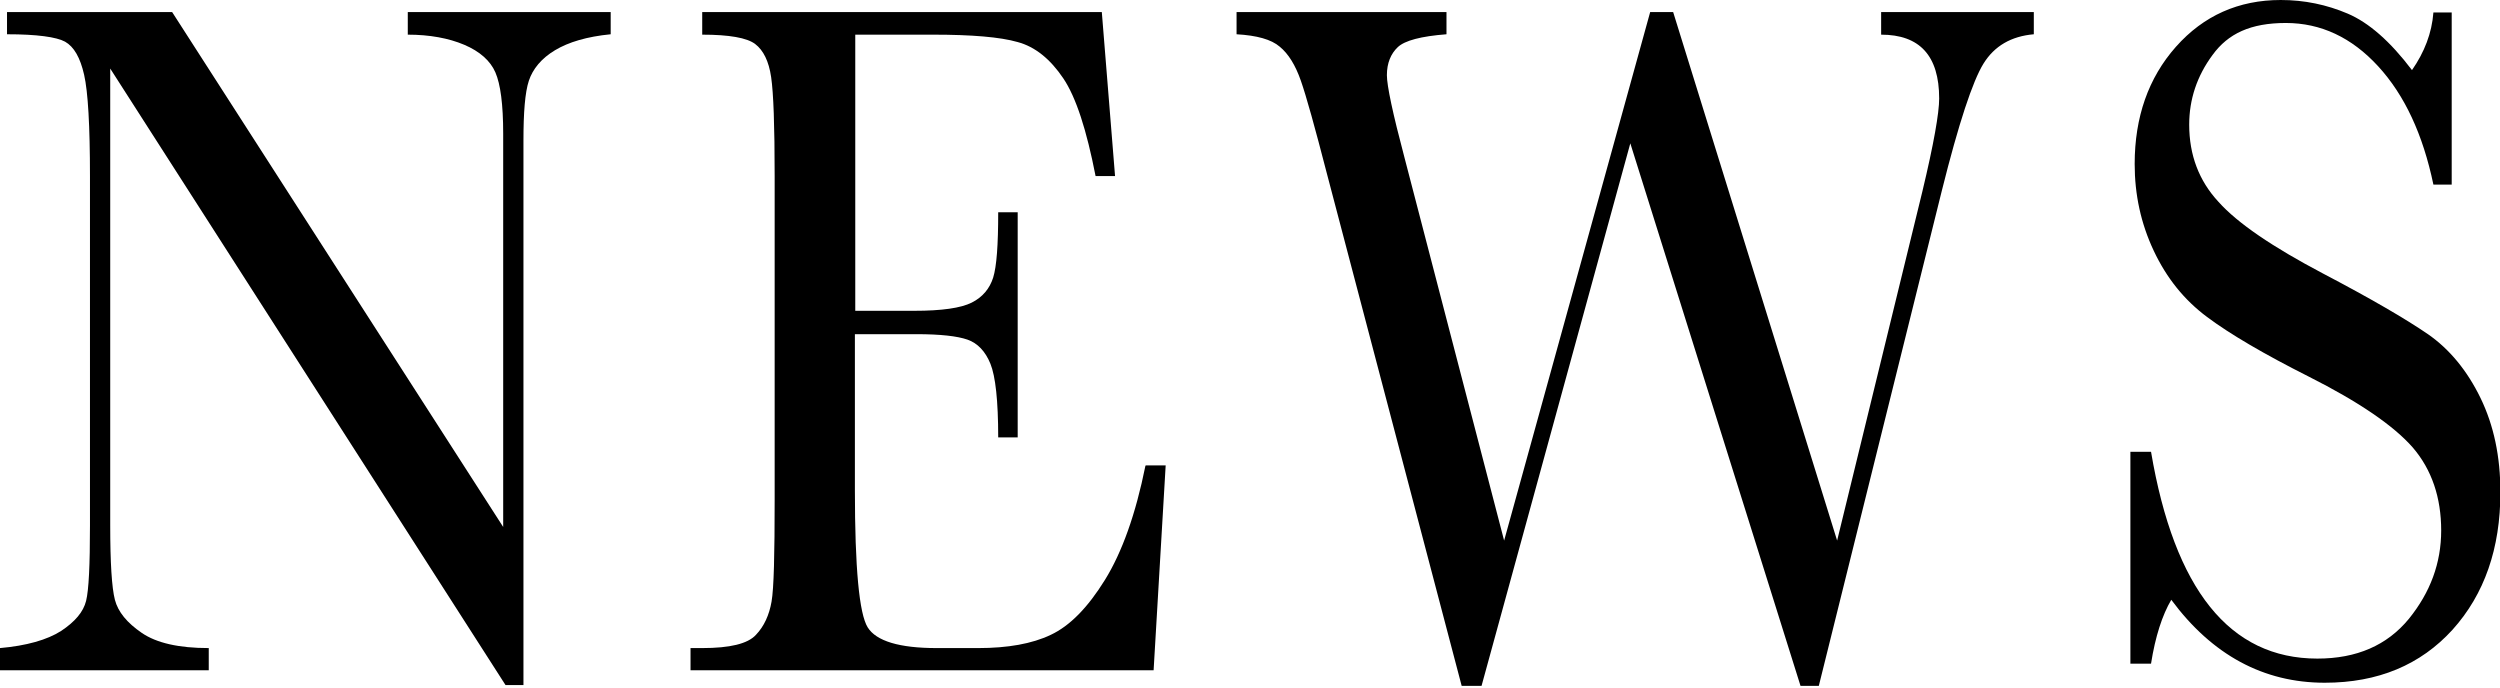
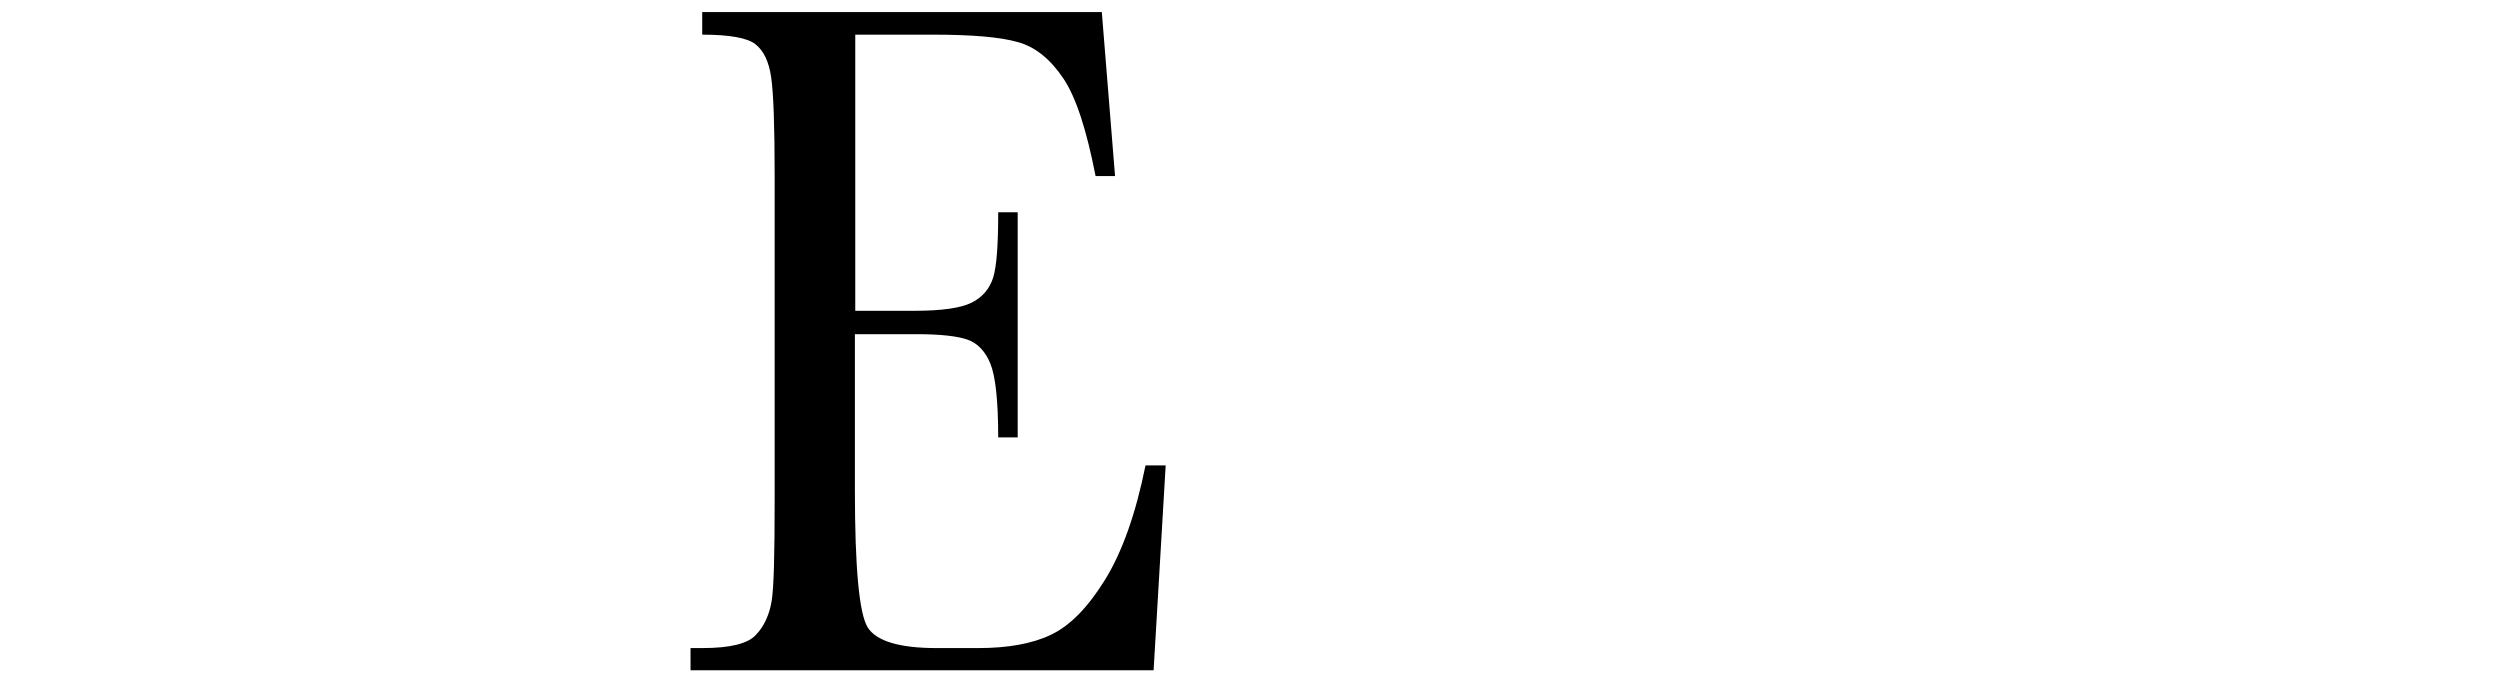
<svg xmlns="http://www.w3.org/2000/svg" width="160" height="44" viewBox="0 0 160 44" fill="none">
  <g clip-path="url(#clip0_54673_104)">
-     <path d="M32.354 43.845L7.054 4.387V33.6C7.054 36.018 7.154 37.613 7.353 38.386C7.553 39.159 8.126 39.857 9.073 40.505C10.02 41.153 11.441 41.477 13.36 41.477V42.898H0V41.477C1.695 41.327 3.016 40.953 3.913 40.38C4.811 39.782 5.334 39.159 5.509 38.461C5.683 37.763 5.758 36.168 5.758 33.625V11.267C5.758 8.051 5.633 5.883 5.384 4.786C5.135 3.689 4.736 2.991 4.163 2.667C3.614 2.368 2.368 2.193 0.449 2.193V0.773H11.017L32.204 33.725V8.55C32.204 6.68 32.03 5.384 31.706 4.636C31.382 3.888 30.709 3.29 29.712 2.866C28.715 2.443 27.493 2.218 26.098 2.218V0.773H39.084V2.193C37.563 2.343 36.392 2.692 35.52 3.215C34.647 3.739 34.099 4.412 33.849 5.16C33.6 5.907 33.501 7.204 33.501 8.998V43.845H32.354Z" fill="black" />
    <path d="M73.332 29.787H74.603L73.831 42.898H44.194V41.477H44.942C46.711 41.477 47.858 41.203 48.381 40.629C48.905 40.081 49.229 39.358 49.378 38.511C49.528 37.663 49.578 35.47 49.578 31.955V11.267C49.578 8.051 49.503 5.957 49.353 4.935C49.204 3.913 48.855 3.215 48.331 2.817C47.808 2.418 46.661 2.218 44.942 2.218V0.773H70.516L71.363 11.267H70.117C69.543 8.325 68.871 6.231 68.048 5.01C67.225 3.789 66.253 2.991 65.132 2.692C64.01 2.368 62.19 2.218 59.698 2.218H54.737V19.891H58.526C60.271 19.891 61.492 19.716 62.19 19.367C62.888 19.018 63.337 18.47 63.561 17.772C63.786 17.049 63.885 15.678 63.885 13.585H65.132V27.992H63.885C63.885 25.649 63.711 24.078 63.387 23.281C63.063 22.483 62.564 21.96 61.916 21.735C61.268 21.511 60.196 21.387 58.651 21.387H54.713V31.357C54.713 36.342 54.987 39.283 55.535 40.156C56.084 41.028 57.554 41.477 59.947 41.477H62.614C64.484 41.477 66.054 41.203 67.25 40.629C68.472 40.056 69.618 38.885 70.715 37.115C71.812 35.345 72.684 32.902 73.307 29.811L73.332 29.787Z" fill="black" />
-     <path d="M116.429 43.895H115.233L104.34 9.173L94.819 43.895H93.547L84.923 11.117C84.15 8.126 83.602 6.157 83.253 5.16C82.904 4.163 82.455 3.44 81.907 2.991C81.359 2.518 80.436 2.268 79.14 2.193V0.773H92.575V2.193C90.955 2.318 89.908 2.592 89.459 3.016C89.011 3.44 88.761 4.038 88.761 4.811C88.761 5.484 89.135 7.253 89.883 10.07L96.264 34.597L105.611 0.773H107.082L117.576 34.597L123.035 12.239C123.758 9.223 124.107 7.229 124.107 6.306C124.107 3.564 122.86 2.218 120.393 2.218V0.773H130.164V2.193C128.718 2.318 127.646 2.941 126.948 4.063C126.25 5.185 125.353 7.902 124.281 12.189L116.404 43.895H116.429Z" fill="black" />
-     <path d="M136.345 42.449V28.914H137.666C139.162 37.738 142.701 42.15 148.31 42.15C150.827 42.15 152.771 41.302 154.167 39.607C155.538 37.912 156.236 36.043 156.236 33.949C156.236 31.855 155.638 30.061 154.417 28.64C153.195 27.244 150.977 25.724 147.761 24.103C144.895 22.658 142.726 21.387 141.256 20.29C139.785 19.193 138.663 17.797 137.841 16.052C137.018 14.307 136.619 12.463 136.619 10.494C136.619 7.503 137.492 4.985 139.262 2.991C141.031 0.997 143.275 0 145.967 0C147.487 0 148.908 0.299 150.254 0.872C151.6 1.446 152.971 2.642 154.367 4.487C155.164 3.34 155.638 2.119 155.738 0.798H156.909V11.815H155.738C155.065 8.599 153.893 6.082 152.198 4.237C150.503 2.393 148.534 1.471 146.291 1.471C144.047 1.471 142.602 2.144 141.605 3.515C140.608 4.861 140.109 6.356 140.109 7.976C140.109 9.921 140.732 11.566 141.978 12.912C143.2 14.283 145.443 15.803 148.659 17.498C151.749 19.118 153.968 20.414 155.389 21.387C156.785 22.359 157.906 23.73 158.754 25.474C159.601 27.219 160.025 29.213 160.025 31.506C160.025 35.096 159.003 38.037 156.959 40.305C154.915 42.549 152.198 43.695 148.783 43.695C144.87 43.695 141.58 41.925 138.962 38.386C138.389 39.358 137.94 40.729 137.666 42.474H136.345V42.449Z" fill="black" />
  </g>
  <defs>
    <clipPath id="clip0_54673_104">
      <rect width="160" height="43.895" fill="white" />
    </clipPath>
  </defs>
</svg>